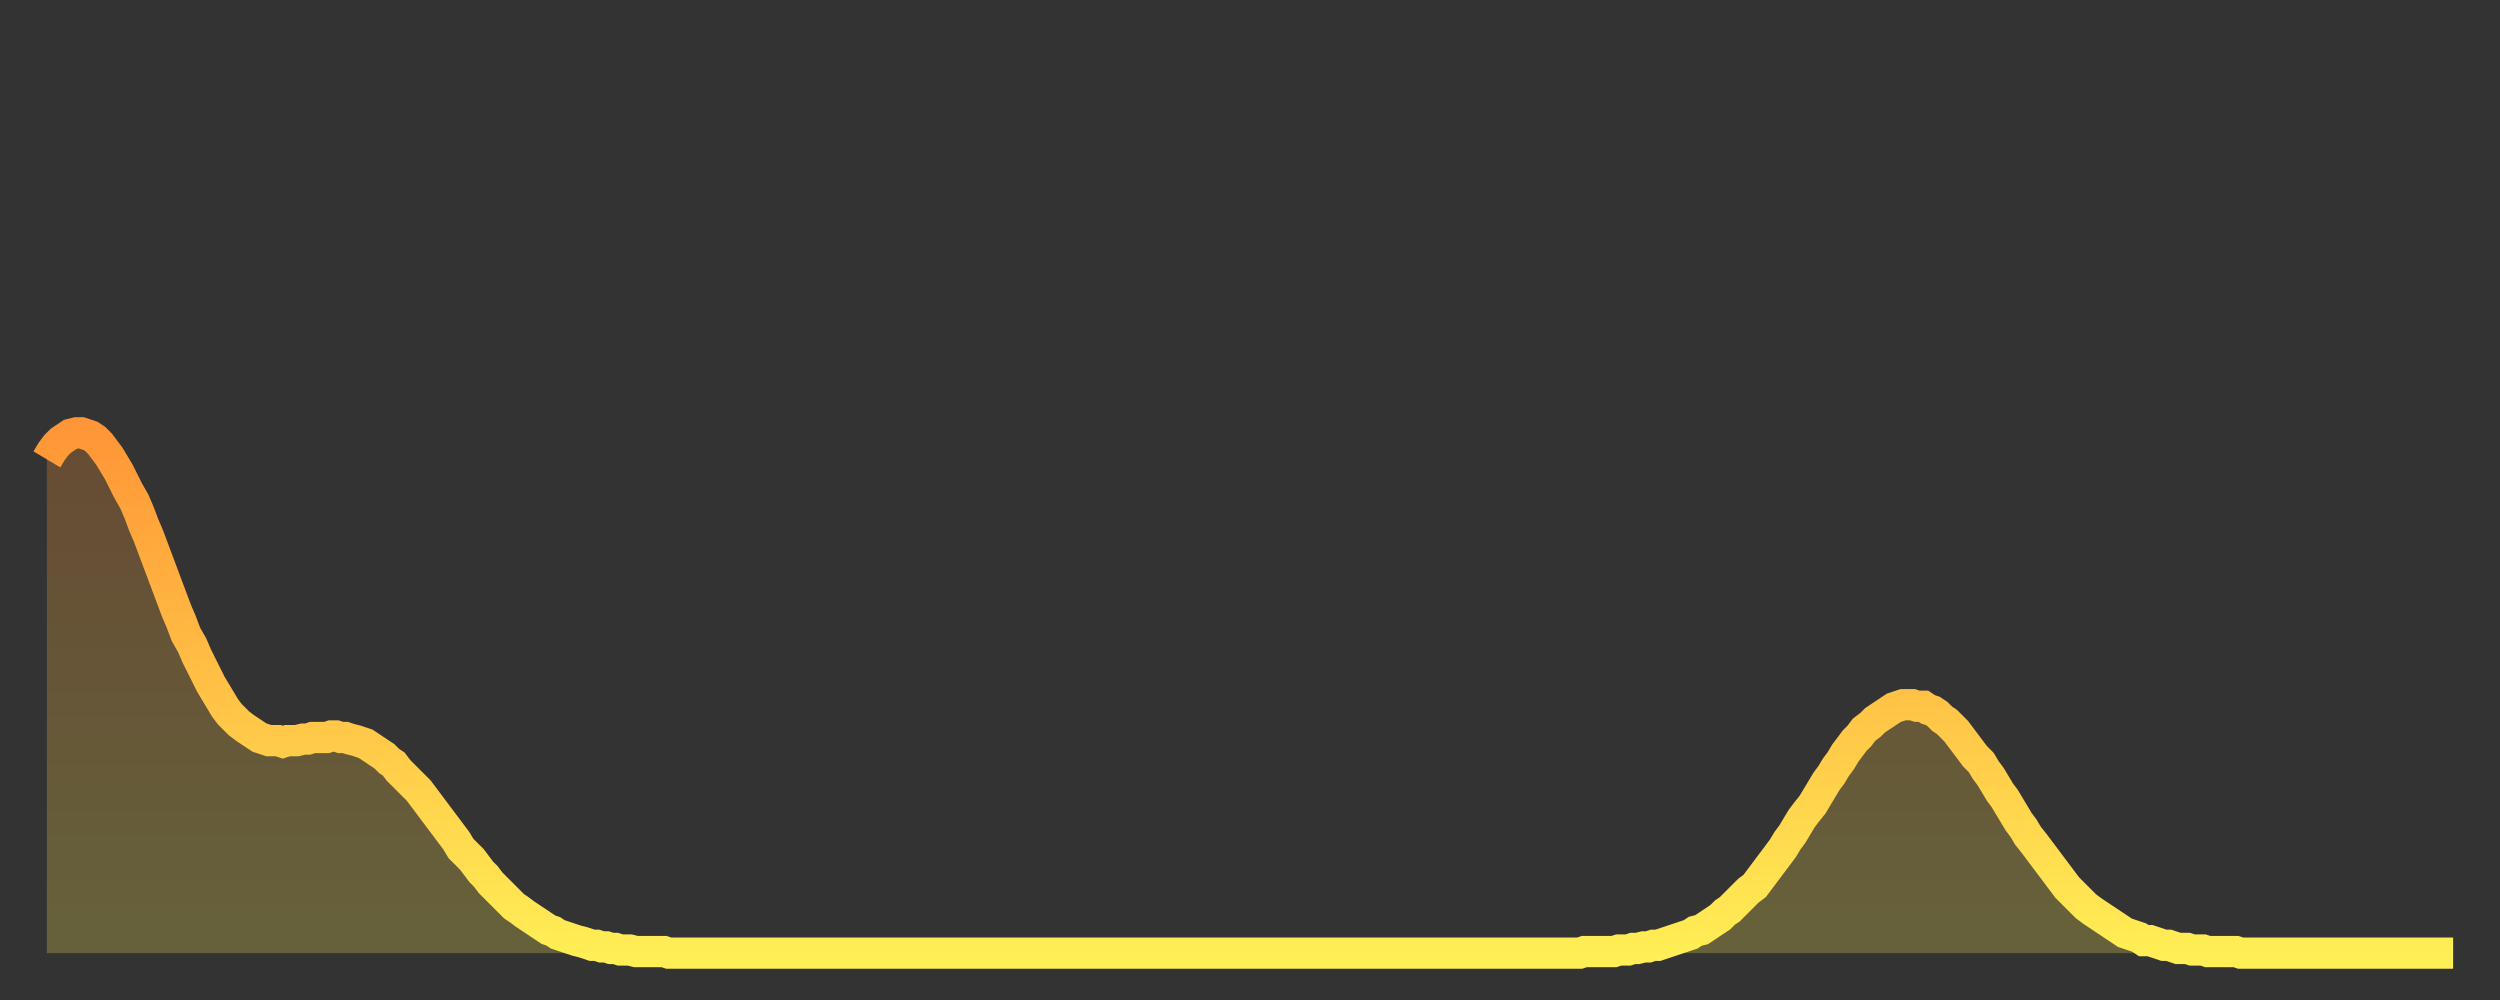
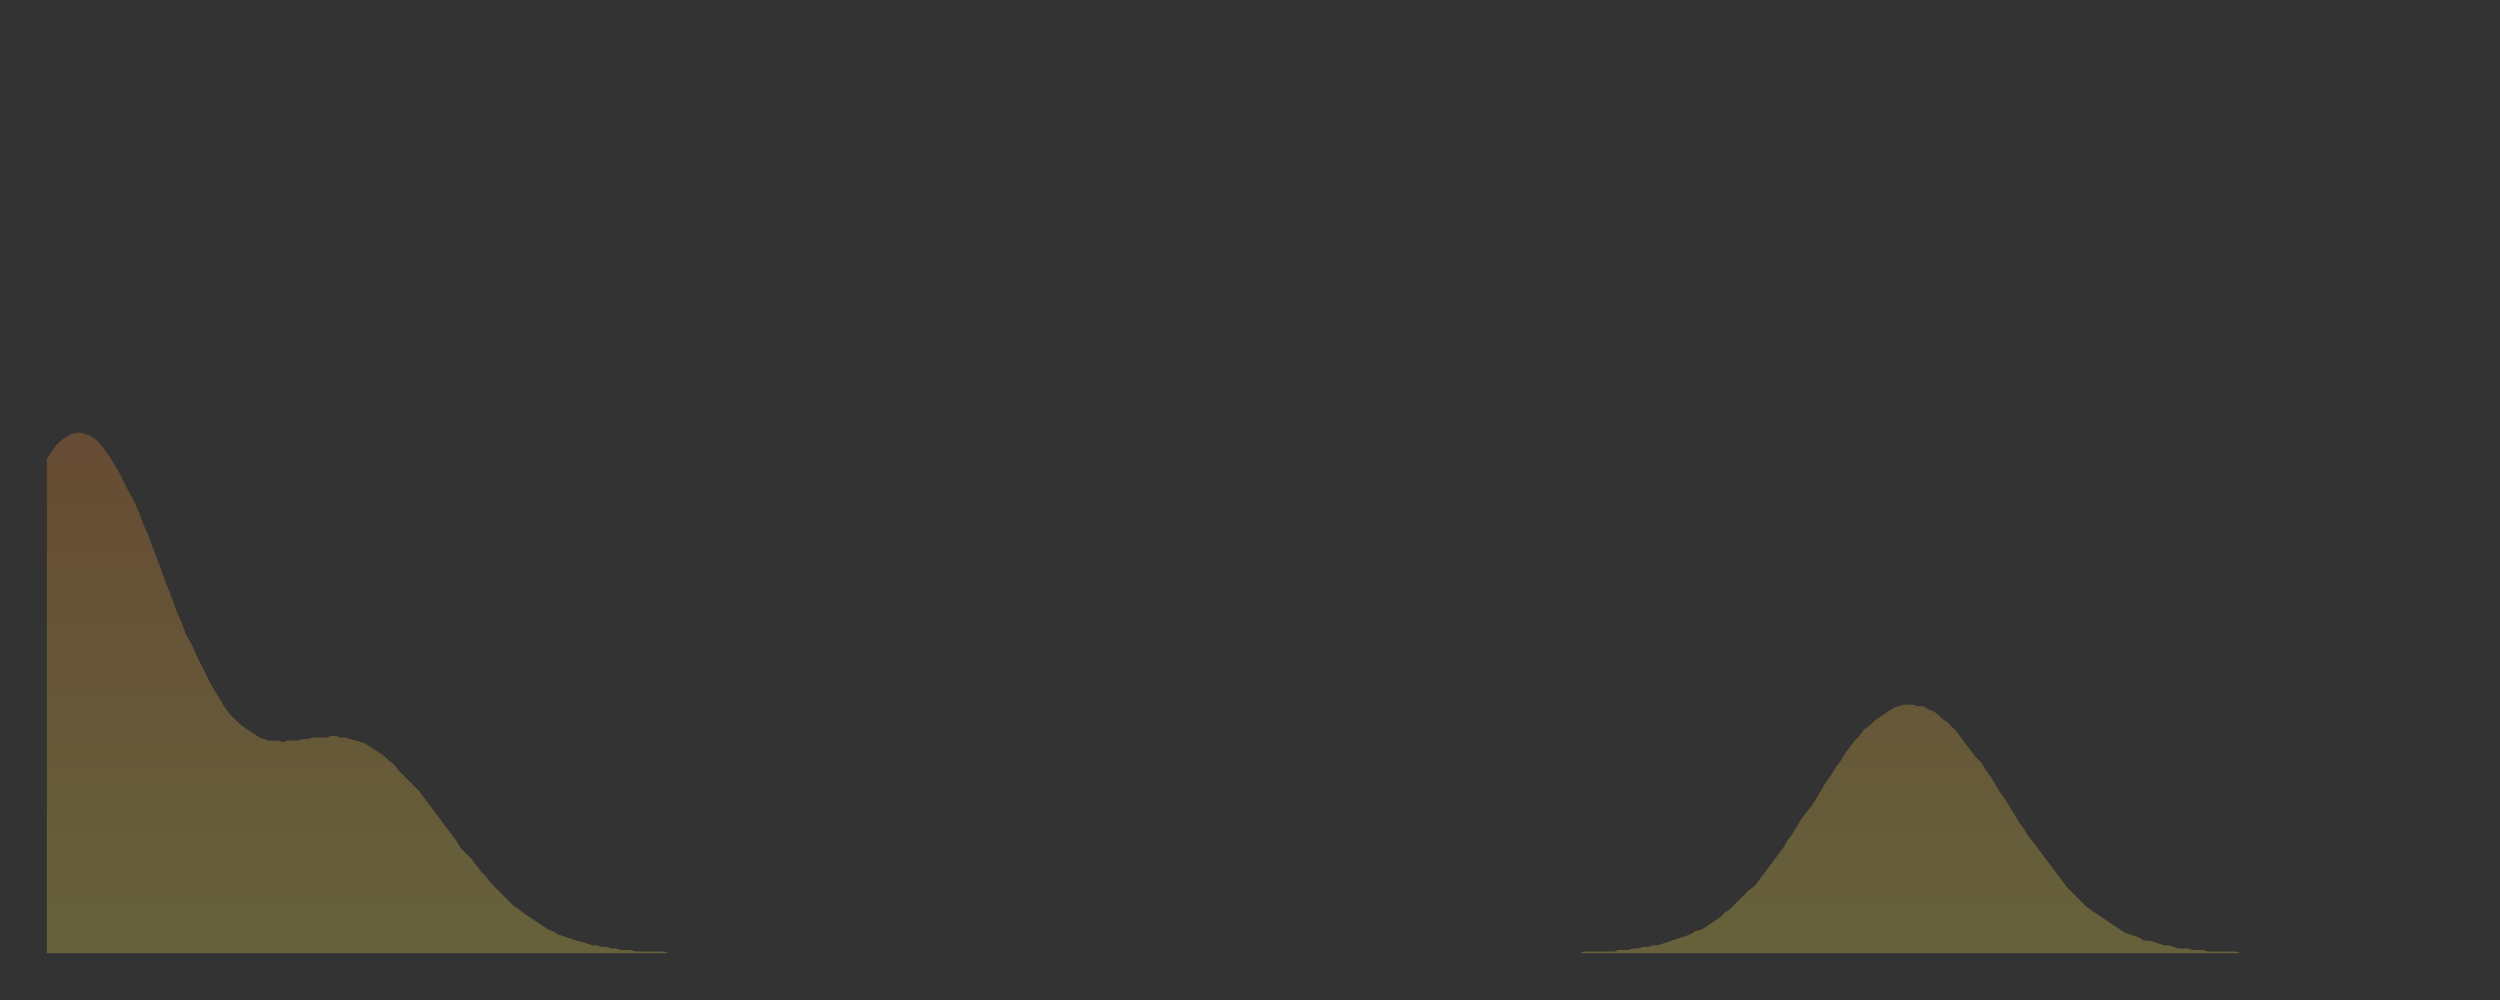
<svg xmlns="http://www.w3.org/2000/svg" baseProfile="full" height="64" version="1.1" width="160">
  <rect width="100%" height="100%" fill="#333333" stroke="none" />
  <defs>
    <linearGradient id="id184988" x1="0" x2="0" y1="0" y2="1">
      <stop offset="0%" stop-color="#ff9637" />
      <stop offset="50%" stop-color="#ffc246" />
      <stop offset="100%" stop-color="#ffee55" />
    </linearGradient>
  </defs>
  <g transform="translate(3,3)">
    <g>
-       <path d="M 0.0 26.4 0.3 25.9 0.6 25.5 0.9 25.2 1.2 25.0 1.5 24.8 1.9 24.7 2.2 24.7 2.5 24.8 2.8 24.9 3.1 25.1 3.4 25.4 3.7 25.8 4.0 26.2 4.3 26.7 4.6 27.2 4.9 27.8 5.2 28.4 5.6 29.1 5.9 29.8 6.2 30.6 6.5 31.3 6.8 32.1 7.1 32.9 7.4 33.7 7.7 34.5 8.0 35.3 8.3 36.1 8.6 36.8 8.9 37.6 9.3 38.3 9.6 39.0 9.9 39.6 10.2 40.2 10.5 40.8 10.8 41.3 11.1 41.8 11.4 42.3 11.7 42.7 12.0 43.0 12.3 43.3 12.7 43.6 13.0 43.8 13.3 44.0 13.6 44.2 13.9 44.3 14.2 44.4 14.5 44.4 14.8 44.4 15.1 44.5 15.4 44.4 15.7 44.4 16.0 44.4 16.4 44.3 16.7 44.3 17.0 44.2 17.3 44.2 17.6 44.2 17.9 44.2 18.2 44.1 18.5 44.1 18.8 44.2 19.1 44.2 19.4 44.3 19.8 44.4 20.1 44.5 20.4 44.6 20.7 44.8 21.0 45.0 21.3 45.2 21.6 45.4 21.9 45.7 22.2 45.9 22.5 46.3 22.8 46.6 23.1 46.9 23.5 47.3 23.8 47.6 24.1 48.0 24.4 48.4 24.7 48.8 25.0 49.2 25.3 49.6 25.6 50.0 25.9 50.4 26.2 50.8 26.5 51.3 26.8 51.6 27.2 52.0 27.5 52.4 27.8 52.8 28.1 53.1 28.4 53.5 28.7 53.8 29.0 54.1 29.3 54.4 29.6 54.7 29.9 55.0 30.2 55.2 30.6 55.5 30.9 55.7 31.2 55.9 31.5 56.1 31.8 56.3 32.1 56.5 32.4 56.6 32.7 56.8 33.0 56.9 33.3 57.0 33.6 57.1 33.9 57.2 34.3 57.3 34.6 57.4 34.9 57.5 35.2 57.5 35.5 57.6 35.8 57.6 36.1 57.7 36.4 57.7 36.7 57.8 37.0 57.8 37.3 57.8 37.7 57.9 38.0 57.9 38.3 57.9 38.6 57.9 38.9 57.9 39.2 57.9 39.5 57.9 39.8 58.0 40.1 58.0 40.4 58.0 40.7 58.0 41.0 58.0 41.4 58.0 41.7 58.0 42.0 58.0 42.3 58.0 42.6 58.0 42.9 58.0 43.2 58.0 43.5 58.0 43.8 58.0 44.1 58.0 44.4 58.0 44.7 58.0 45.1 58.0 45.4 58.0 45.7 58.0 46.0 58.0 46.3 58.0 46.6 58.0 46.9 58.0 47.2 58.0 47.5 58.0 47.8 58.0 48.1 58.0 48.5 58.0 48.8 58.0 49.1 58.0 49.4 58.0 49.7 58.0 50.0 58.0 50.3 58.0 50.6 58.0 50.9 58.0 51.2 58.0 51.5 58.0 51.8 58.0 52.2 58.0 52.5 58.0 52.8 58.0 53.1 58.0 53.4 58.0 53.7 58.0 54.0 58.0 54.3 58.0 54.6 58.0 54.9 58.0 55.2 58.0 55.6 58.0 55.9 58.0 56.2 58.0 56.5 58.0 56.8 58.0 57.1 58.0 57.4 58.0 57.7 58.0 58.0 58.0 58.3 58.0 58.6 58.0 58.9 58.0 59.3 58.0 59.6 58.0 59.9 58.0 60.2 58.0 60.5 58.0 60.8 58.0 61.1 58.0 61.4 58.0 61.7 58.0 62.0 58.0 62.3 58.0 62.6 58.0 63.0 58.0 63.3 58.0 63.6 58.0 63.9 58.0 64.2 58.0 64.5 58.0 64.8 58.0 65.1 58.0 65.4 58.0 65.7 58.0 66.0 58.0 66.4 58.0 66.7 58.0 67.0 58.0 67.3 58.0 67.6 58.0 67.9 58.0 68.2 58.0 68.5 58.0 68.8 58.0 69.1 58.0 69.4 58.0 69.7 58.0 70.1 58.0 70.4 58.0 70.7 58.0 71.0 58.0 71.3 58.0 71.6 58.0 71.9 58.0 72.2 58.0 72.5 58.0 72.8 58.0 73.1 58.0 73.5 58.0 73.8 58.0 74.1 58.0 74.4 58.0 74.7 58.0 75.0 58.0 75.3 58.0 75.6 58.0 75.9 58.0 76.2 58.0 76.5 58.0 76.8 58.0 77.2 58.0 77.5 58.0 77.8 58.0 78.1 58.0 78.4 58.0 78.7 58.0 79.0 58.0 79.3 58.0 79.6 58.0 79.9 58.0 80.2 58.0 80.5 58.0 80.9 58.0 81.2 58.0 81.5 58.0 81.8 58.0 82.1 58.0 82.4 58.0 82.7 58.0 83.0 58.0 83.3 58.0 83.6 58.0 83.9 58.0 84.3 58.0 84.6 58.0 84.9 58.0 85.2 58.0 85.5 58.0 85.8 58.0 86.1 58.0 86.4 58.0 86.7 58.0 87.0 58.0 87.3 58.0 87.6 58.0 88.0 58.0 88.3 58.0 88.6 58.0 88.9 58.0 89.2 58.0 89.5 58.0 89.8 58.0 90.1 58.0 90.4 58.0 90.7 58.0 91.0 58.0 91.4 58.0 91.7 58.0 92.0 58.0 92.3 58.0 92.6 58.0 92.9 58.0 93.2 58.0 93.5 58.0 93.8 58.0 94.1 58.0 94.4 58.0 94.7 58.0 95.1 58.0 95.4 58.0 95.7 58.0 96.0 58.0 96.3 58.0 96.6 58.0 96.9 58.0 97.2 58.0 97.5 58.0 97.8 58.0 98.1 58.0 98.4 57.9 98.8 57.9 99.1 57.9 99.4 57.9 99.7 57.9 100.0 57.9 100.3 57.9 100.6 57.8 100.9 57.8 101.2 57.8 101.5 57.7 101.8 57.7 102.2 57.6 102.5 57.6 102.8 57.5 103.1 57.5 103.4 57.4 103.7 57.3 104.0 57.2 104.3 57.1 104.6 57.0 104.9 56.9 105.2 56.8 105.5 56.6 105.9 56.5 106.2 56.3 106.5 56.1 106.8 55.9 107.1 55.7 107.4 55.4 107.7 55.2 108.0 54.9 108.3 54.6 108.6 54.3 108.9 54.0 109.3 53.7 109.6 53.3 109.9 52.9 110.2 52.5 110.5 52.1 110.8 51.7 111.1 51.3 111.4 50.8 111.7 50.4 112.0 49.9 112.3 49.4 112.6 49.0 113.0 48.5 113.3 48.0 113.6 47.5 113.9 47.0 114.2 46.6 114.5 46.1 114.8 45.7 115.1 45.2 115.4 44.8 115.7 44.4 116.0 44.1 116.3 43.7 116.7 43.4 117.0 43.1 117.3 42.9 117.6 42.7 117.9 42.5 118.2 42.3 118.5 42.2 118.8 42.1 119.1 42.1 119.4 42.1 119.7 42.2 120.1 42.2 120.4 42.4 120.7 42.5 121.0 42.7 121.3 43.0 121.6 43.2 121.9 43.5 122.2 43.8 122.5 44.2 122.8 44.6 123.1 45.0 123.4 45.4 123.8 45.8 124.1 46.3 124.4 46.7 124.7 47.2 125.0 47.7 125.3 48.1 125.6 48.6 125.9 49.1 126.2 49.6 126.5 50.0 126.8 50.5 127.2 51.0 127.5 51.4 127.8 51.8 128.1 52.2 128.4 52.6 128.7 53.0 129.0 53.4 129.3 53.8 129.6 54.1 129.9 54.4 130.2 54.7 130.5 55.0 130.9 55.3 131.2 55.5 131.5 55.7 131.8 55.9 132.1 56.1 132.4 56.3 132.7 56.5 133.0 56.7 133.3 56.8 133.6 56.9 133.9 57.0 134.2 57.2 134.6 57.2 134.9 57.3 135.2 57.4 135.5 57.5 135.8 57.5 136.1 57.6 136.4 57.7 136.7 57.7 137.0 57.7 137.3 57.8 137.6 57.8 138.0 57.8 138.3 57.9 138.6 57.9 138.9 57.9 139.2 57.9 139.5 57.9 139.8 57.9 140.1 57.9 140.4 58.0 140.7 58.0 141.0 58.0 141.3 58.0 141.7 58.0 142.0 58.0 142.3 58.0 142.6 58.0 142.9 58.0 143.2 58.0 143.5 58.0 143.8 58.0 144.1 58.0 144.4 58.0 144.7 58.0 145.1 58.0 145.4 58.0 145.7 58.0 146.0 58.0 146.3 58.0 146.6 58.0 146.9 58.0 147.2 58.0 147.5 58.0 147.8 58.0 148.1 58.0 148.4 58.0 148.8 58.0 149.1 58.0 149.4 58.0 149.7 58.0 150.0 58.0 150.3 58.0 150.6 58.0 150.9 58.0 151.2 58.0 151.5 58.0 151.8 58.0 152.1 58.0 152.5 58.0 152.8 58.0 153.1 58.0 153.4 58.0 153.7 58.0 154.0 58.0" fill="none" id="graph-curve" opacity="1" stroke="url(#id184988)" stroke-width="2" />
      <path d="M 0 58 L 0.0 26.4 0.3 25.9 0.6 25.5 0.9 25.2 1.2 25.0 1.5 24.8 1.9 24.7 2.2 24.7 2.5 24.8 2.8 24.9 3.1 25.1 3.4 25.4 3.7 25.8 4.0 26.2 4.3 26.7 4.6 27.2 4.9 27.8 5.2 28.4 5.6 29.1 5.9 29.8 6.2 30.6 6.5 31.3 6.8 32.1 7.1 32.9 7.4 33.7 7.7 34.5 8.0 35.3 8.3 36.1 8.6 36.8 8.9 37.6 9.3 38.3 9.6 39.0 9.9 39.6 10.2 40.2 10.5 40.8 10.8 41.3 11.1 41.8 11.4 42.3 11.7 42.7 12.0 43.0 12.3 43.3 12.7 43.6 13.0 43.8 13.3 44.0 13.6 44.2 13.9 44.3 14.2 44.4 14.5 44.4 14.8 44.4 15.1 44.5 15.4 44.4 15.7 44.4 16.0 44.4 16.4 44.3 16.7 44.3 17.0 44.2 17.3 44.2 17.6 44.2 17.9 44.2 18.2 44.1 18.5 44.1 18.8 44.2 19.1 44.2 19.4 44.3 19.8 44.4 20.1 44.5 20.4 44.6 20.7 44.8 21.0 45.0 21.3 45.2 21.6 45.4 21.9 45.7 22.2 45.9 22.5 46.3 22.8 46.6 23.1 46.9 23.5 47.3 23.8 47.6 24.1 48.0 24.4 48.4 24.7 48.8 25.0 49.2 25.3 49.6 25.6 50.0 25.9 50.4 26.2 50.8 26.5 51.3 26.8 51.6 27.2 52.0 27.5 52.4 27.8 52.8 28.1 53.1 28.4 53.5 28.7 53.8 29.0 54.1 29.3 54.4 29.6 54.7 29.9 55.0 30.2 55.2 30.6 55.5 30.9 55.7 31.2 55.9 31.5 56.1 31.8 56.3 32.1 56.5 32.4 56.6 32.7 56.8 33.0 56.9 33.3 57.0 33.6 57.1 33.9 57.2 34.3 57.3 34.6 57.4 34.9 57.5 35.2 57.5 35.5 57.6 35.8 57.6 36.1 57.7 36.4 57.7 36.7 57.8 37.0 57.8 37.3 57.8 37.7 57.9 38.0 57.9 38.3 57.9 38.6 57.9 38.9 57.9 39.2 57.9 39.5 57.9 39.8 58.0 40.1 58.0 40.4 58.0 40.7 58.0 41.0 58.0 41.4 58.0 41.7 58.0 42.0 58.0 42.3 58.0 42.6 58.0 42.9 58.0 43.2 58.0 43.5 58.0 43.8 58.0 44.1 58.0 44.4 58.0 44.7 58.0 45.1 58.0 45.4 58.0 45.7 58.0 46.0 58.0 46.3 58.0 46.6 58.0 46.9 58.0 47.2 58.0 47.5 58.0 47.8 58.0 48.1 58.0 48.5 58.0 48.8 58.0 49.1 58.0 49.4 58.0 49.7 58.0 50.0 58.0 50.3 58.0 50.6 58.0 50.9 58.0 51.2 58.0 51.5 58.0 51.8 58.0 52.2 58.0 52.5 58.0 52.8 58.0 53.1 58.0 53.4 58.0 53.7 58.0 54.0 58.0 54.3 58.0 54.6 58.0 54.9 58.0 55.2 58.0 55.6 58.0 55.9 58.0 56.2 58.0 56.5 58.0 56.8 58.0 57.1 58.0 57.4 58.0 57.7 58.0 58.0 58.0 58.3 58.0 58.6 58.0 58.9 58.0 59.3 58.0 59.6 58.0 59.9 58.0 60.2 58.0 60.5 58.0 60.8 58.0 61.1 58.0 61.4 58.0 61.7 58.0 62.0 58.0 62.3 58.0 62.6 58.0 63.0 58.0 63.3 58.0 63.6 58.0 63.9 58.0 64.2 58.0 64.5 58.0 64.8 58.0 65.1 58.0 65.4 58.0 65.7 58.0 66.0 58.0 66.4 58.0 66.7 58.0 67.0 58.0 67.3 58.0 67.6 58.0 67.9 58.0 68.2 58.0 68.5 58.0 68.8 58.0 69.1 58.0 69.4 58.0 69.7 58.0 70.1 58.0 70.4 58.0 70.7 58.0 71.0 58.0 71.3 58.0 71.6 58.0 71.9 58.0 72.2 58.0 72.5 58.0 72.8 58.0 73.1 58.0 73.5 58.0 73.8 58.0 74.1 58.0 74.4 58.0 74.7 58.0 75.0 58.0 75.3 58.0 75.6 58.0 75.9 58.0 76.2 58.0 76.5 58.0 76.8 58.0 77.2 58.0 77.5 58.0 77.8 58.0 78.1 58.0 78.4 58.0 78.7 58.0 79.0 58.0 79.3 58.0 79.6 58.0 79.9 58.0 80.2 58.0 80.5 58.0 80.9 58.0 81.2 58.0 81.5 58.0 81.8 58.0 82.1 58.0 82.4 58.0 82.7 58.0 83.0 58.0 83.3 58.0 83.6 58.0 83.9 58.0 84.3 58.0 84.6 58.0 84.9 58.0 85.2 58.0 85.5 58.0 85.8 58.0 86.1 58.0 86.4 58.0 86.7 58.0 87.0 58.0 87.3 58.0 87.6 58.0 88.0 58.0 88.3 58.0 88.6 58.0 88.9 58.0 89.2 58.0 89.5 58.0 89.8 58.0 90.1 58.0 90.4 58.0 90.7 58.0 91.0 58.0 91.4 58.0 91.7 58.0 92.0 58.0 92.3 58.0 92.6 58.0 92.9 58.0 93.2 58.0 93.5 58.0 93.8 58.0 94.1 58.0 94.4 58.0 94.7 58.0 95.1 58.0 95.4 58.0 95.7 58.0 96.0 58.0 96.3 58.0 96.6 58.0 96.9 58.0 97.2 58.0 97.5 58.0 97.8 58.0 98.1 58.0 98.4 57.9 98.8 57.9 99.1 57.9 99.4 57.9 99.7 57.9 100.0 57.9 100.3 57.9 100.6 57.8 100.9 57.8 101.2 57.8 101.5 57.7 101.8 57.7 102.2 57.6 102.5 57.6 102.8 57.5 103.1 57.5 103.4 57.4 103.7 57.3 104.0 57.2 104.3 57.1 104.6 57.0 104.9 56.9 105.2 56.8 105.5 56.6 105.9 56.5 106.2 56.3 106.5 56.1 106.8 55.9 107.1 55.7 107.4 55.4 107.7 55.2 108.0 54.9 108.3 54.6 108.6 54.3 108.9 54.0 109.3 53.7 109.6 53.3 109.9 52.9 110.2 52.5 110.5 52.1 110.8 51.7 111.1 51.3 111.4 50.8 111.7 50.4 112.0 49.9 112.3 49.4 112.6 49.0 113.0 48.5 113.3 48.0 113.6 47.5 113.9 47.0 114.2 46.6 114.5 46.1 114.8 45.7 115.1 45.2 115.4 44.8 115.7 44.4 116.0 44.1 116.3 43.7 116.7 43.4 117.0 43.1 117.3 42.9 117.6 42.7 117.9 42.5 118.2 42.3 118.5 42.2 118.8 42.1 119.1 42.1 119.4 42.1 119.7 42.2 120.1 42.2 120.4 42.4 120.7 42.5 121.0 42.7 121.3 43.0 121.6 43.2 121.9 43.5 122.2 43.8 122.5 44.2 122.8 44.6 123.1 45.0 123.4 45.4 123.8 45.8 124.1 46.3 124.4 46.7 124.7 47.2 125.0 47.7 125.3 48.1 125.6 48.6 125.9 49.1 126.2 49.6 126.5 50.0 126.8 50.5 127.2 51.0 127.5 51.4 127.8 51.8 128.1 52.2 128.4 52.6 128.7 53.0 129.0 53.4 129.3 53.8 129.6 54.1 129.9 54.4 130.2 54.7 130.5 55.0 130.9 55.3 131.2 55.5 131.5 55.7 131.8 55.9 132.1 56.1 132.4 56.3 132.7 56.5 133.0 56.7 133.3 56.8 133.6 56.9 133.9 57.0 134.2 57.2 134.6 57.2 134.9 57.3 135.2 57.4 135.5 57.5 135.8 57.5 136.1 57.6 136.4 57.7 136.7 57.7 137.0 57.7 137.3 57.8 137.6 57.8 138.0 57.8 138.3 57.9 138.6 57.9 138.9 57.9 139.2 57.9 139.5 57.9 139.8 57.9 140.1 57.9 140.4 58.0 140.7 58.0 141.0 58.0 141.3 58.0 141.7 58.0 142.0 58.0 142.3 58.0 142.6 58.0 142.9 58.0 143.2 58.0 143.5 58.0 143.8 58.0 144.1 58.0 144.4 58.0 144.7 58.0 145.1 58.0 145.4 58.0 145.7 58.0 146.0 58.0 146.3 58.0 146.6 58.0 146.9 58.0 147.2 58.0 147.5 58.0 147.8 58.0 148.1 58.0 148.4 58.0 148.8 58.0 149.1 58.0 149.4 58.0 149.7 58.0 150.0 58.0 150.3 58.0 150.6 58.0 150.9 58.0 151.2 58.0 151.5 58.0 151.8 58.0 152.1 58.0 152.5 58.0 152.8 58.0 153.1 58.0 153.4 58.0 153.7 58.0 154.0 58.0 154 58" fill="url(#id184988)" fill-opacity=".25" id="graph-shadow" />
    </g>
  </g>
</svg>